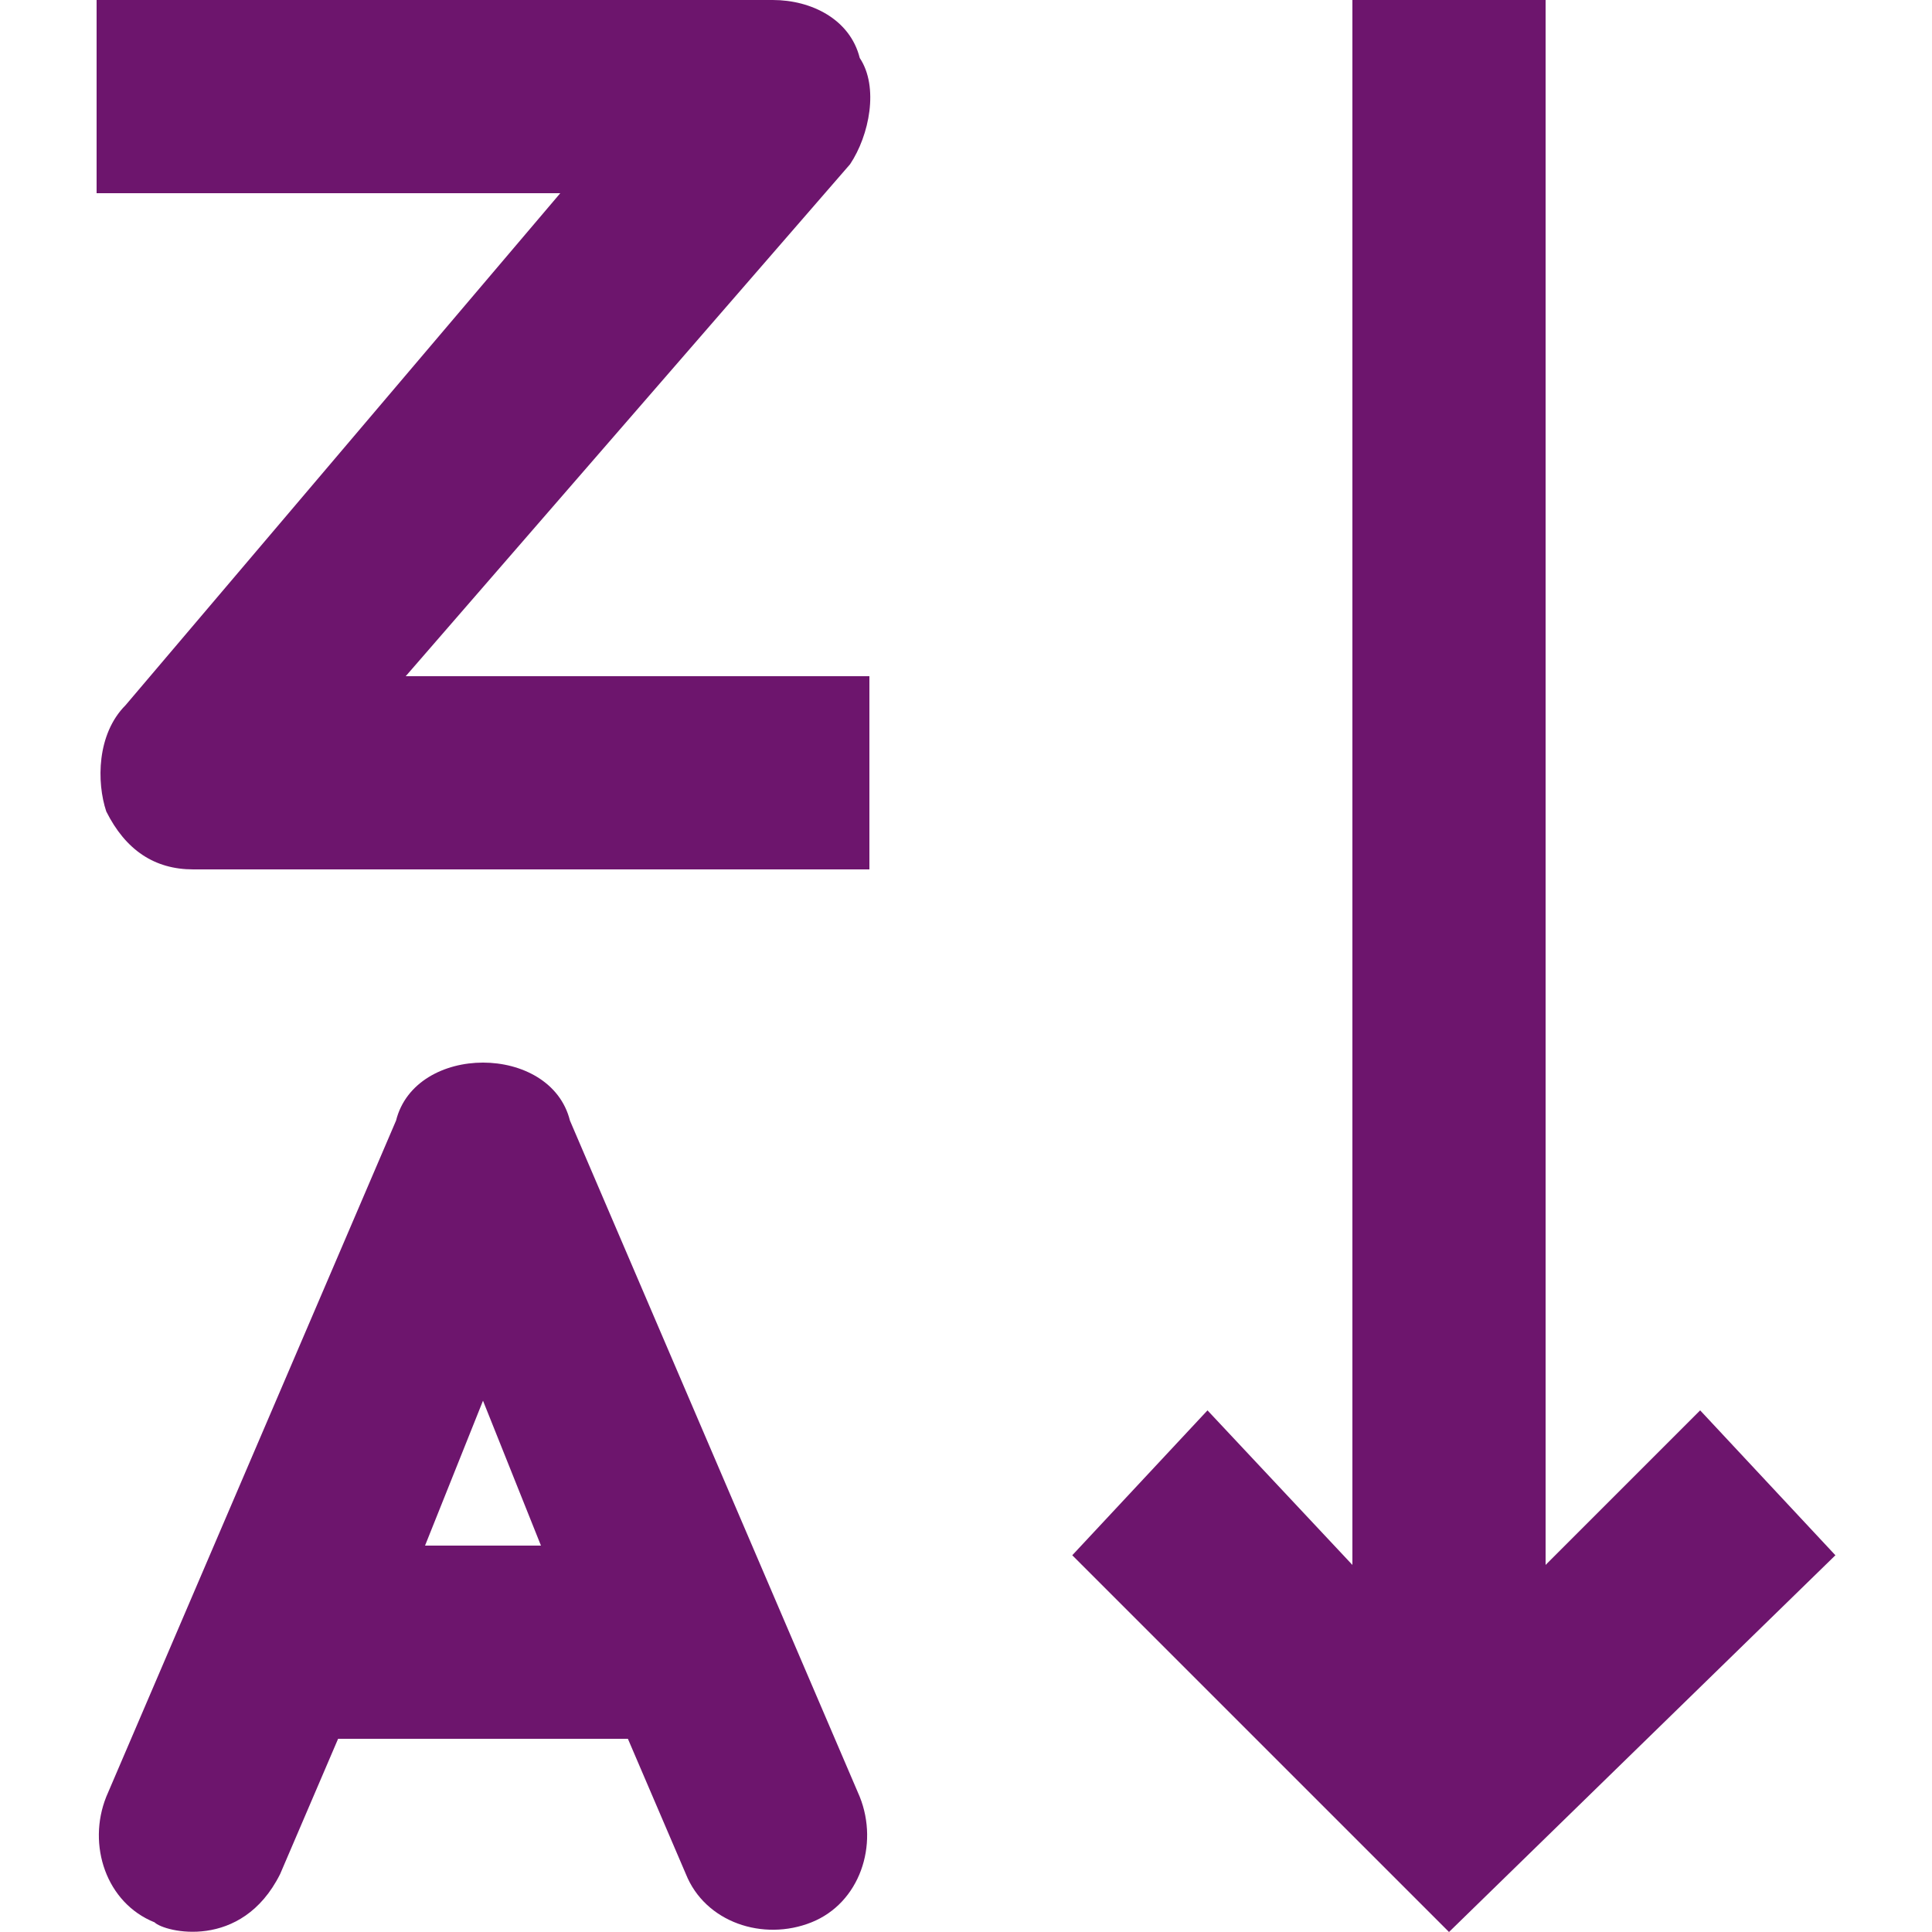
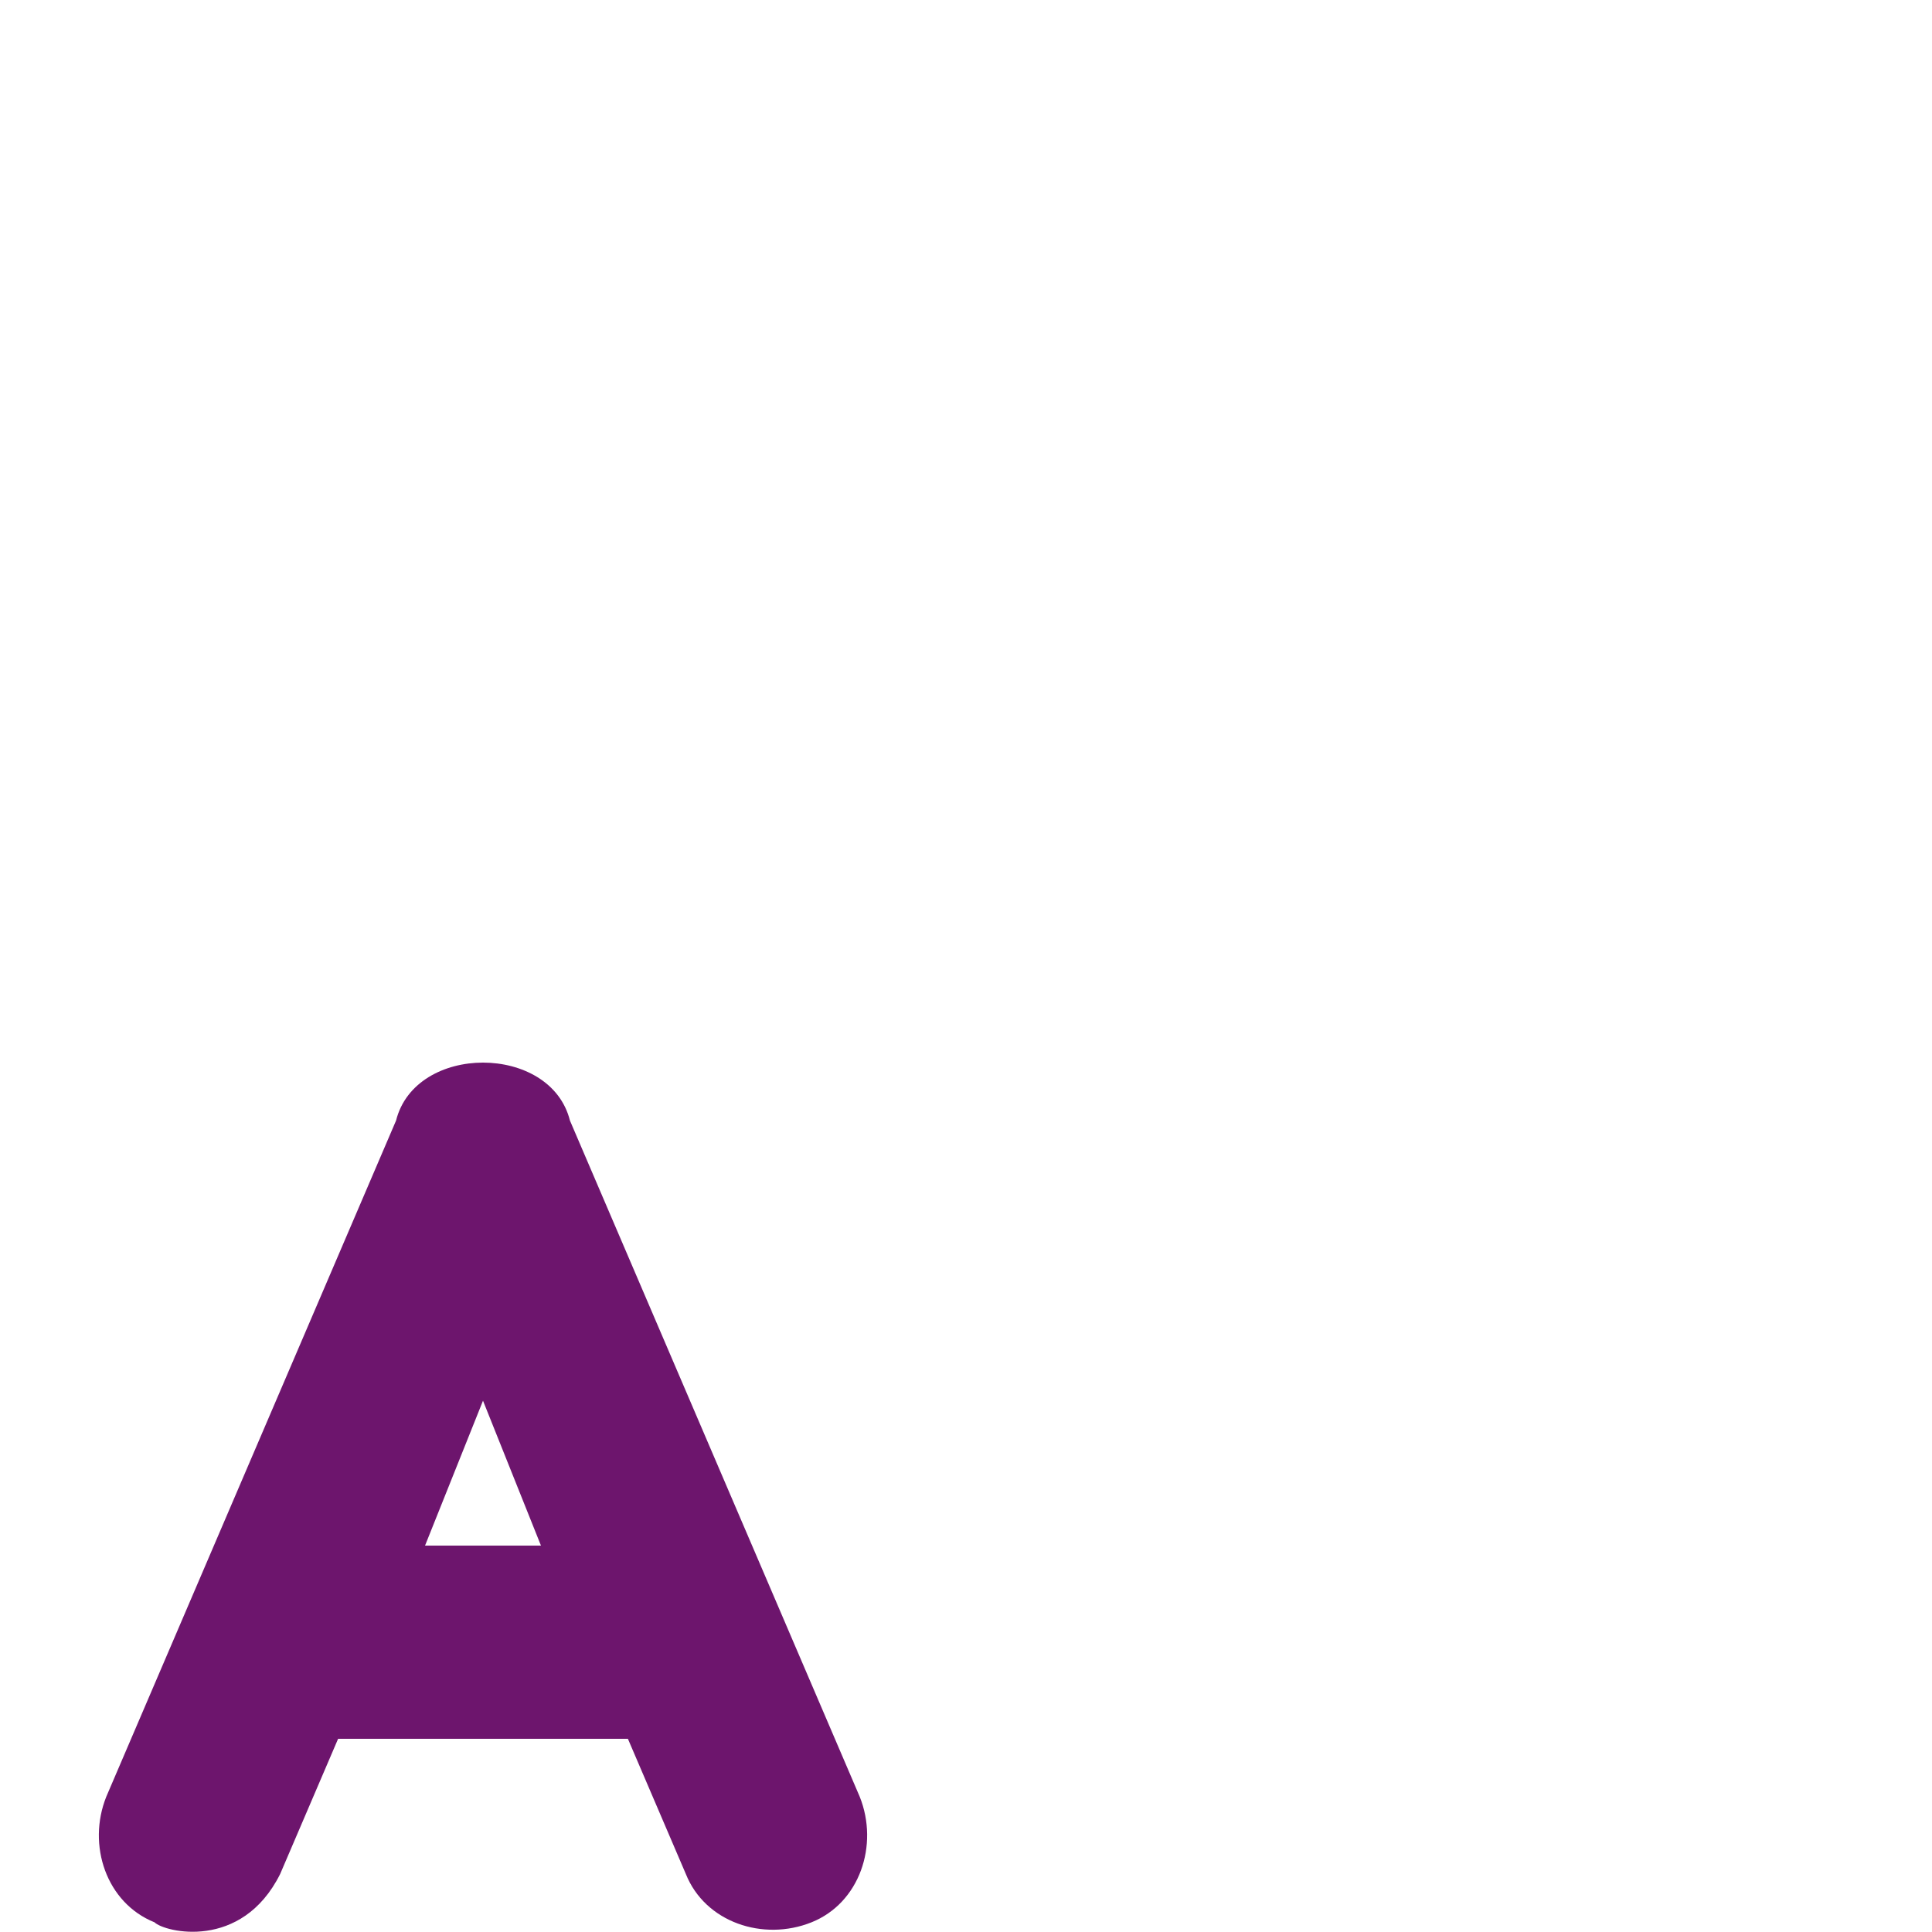
<svg xmlns="http://www.w3.org/2000/svg" version="1.1" width="11" height="11" x="0" y="0" viewBox="0 0 20 20" style="enable-background:new 0 0 512 512" xml:space="preserve" class="">
  <g>
    <g fill="rgb(0,0,0)">
-       <path d="m17.6 14.6-1.6 1.6v-16.2h-2v16.2l-1.5-1.6-1.4 1.5 3.9 3.9 4-3.9z" fill="#6d156d" data-original="#6d156d" class="" />
-       <path d="m1.3 7.3c-.3.3-.3.8-.2 1.1.2.4.5.6.9.6h7v-2h-4.8l4.6-5.3c.2-.3.3-.8.1-1.1-.1-.4-.5-.6-.9-.6h-7v2h4.8z" fill="#6d156d" data-original="#6d156d" class="" />
      <path d="m5.9 11.6c-.1-.4-.5-.6-.9-.6s-.8.2-.9.6l-3 7c-.2.5 0 1.1.5 1.3.1.1.9.3 1.3-.5l.6-1.4h3l.6 1.4c.2.5.8.7 1.3.5s.7-.8.5-1.3zm-1.5 4.4.6-1.5.6 1.5z" fill="#6d156d" data-original="#6d156d" class="" />
    </g>
  </g>
</svg>